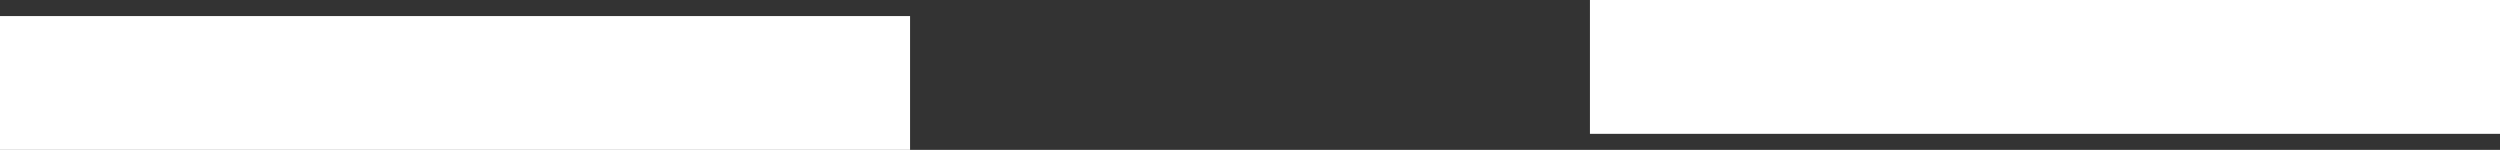
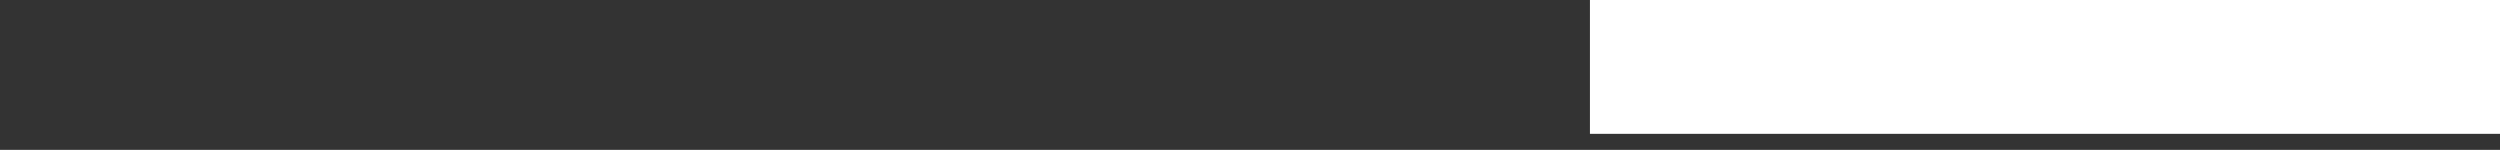
<svg xmlns="http://www.w3.org/2000/svg" height="1.4px" width="23.35px">
  <rect width="100%" height="100%" fill="#333333" stroke="none" />
  <g transform="matrix(1.0, 0.0, 0.0, 1.0, -0.3, 0.0)">
-     <path d="M8.8 0.15 L8.8 1.4 0.3 1.4 0.3 0.15 8.8 0.15" fill="#ffffff" fill-rule="evenodd" stroke="none" />
    <path d="M15.15 0.0 L23.65 0.0 23.65 1.25 15.15 1.25 15.15 0.0" fill="#ffffff" fill-rule="evenodd" stroke="none" />
  </g>
</svg>